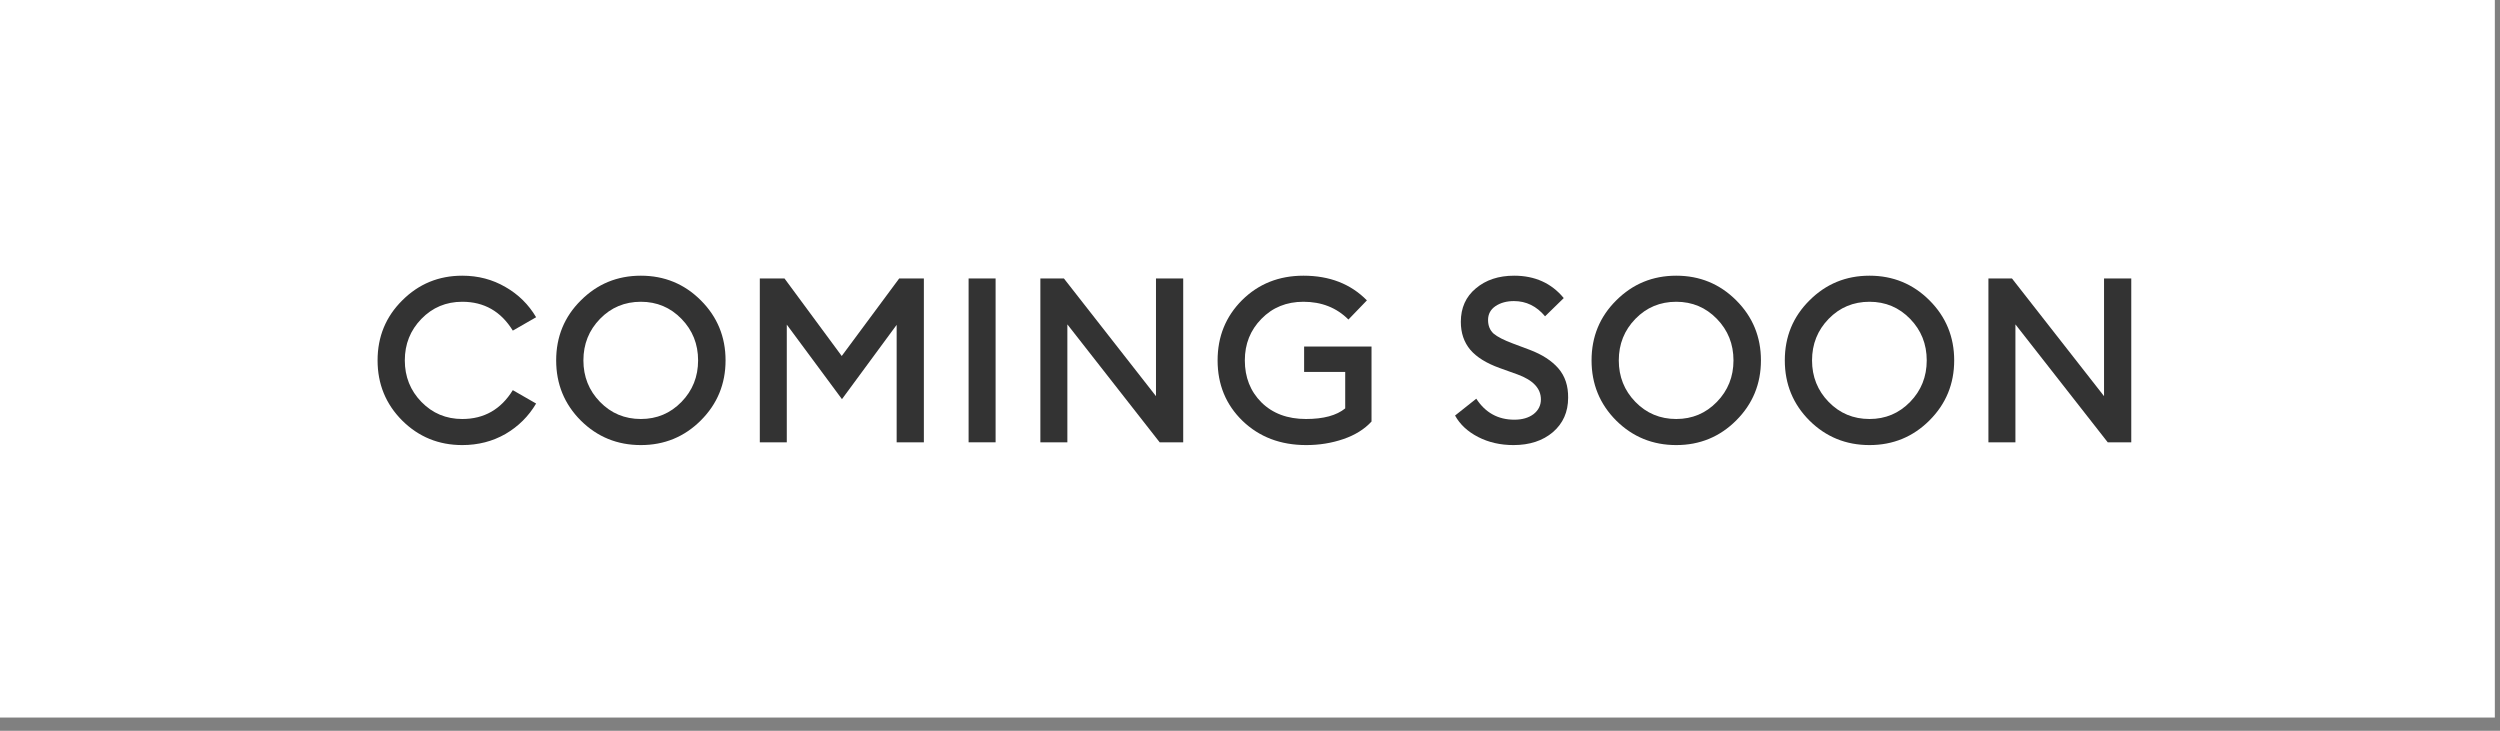
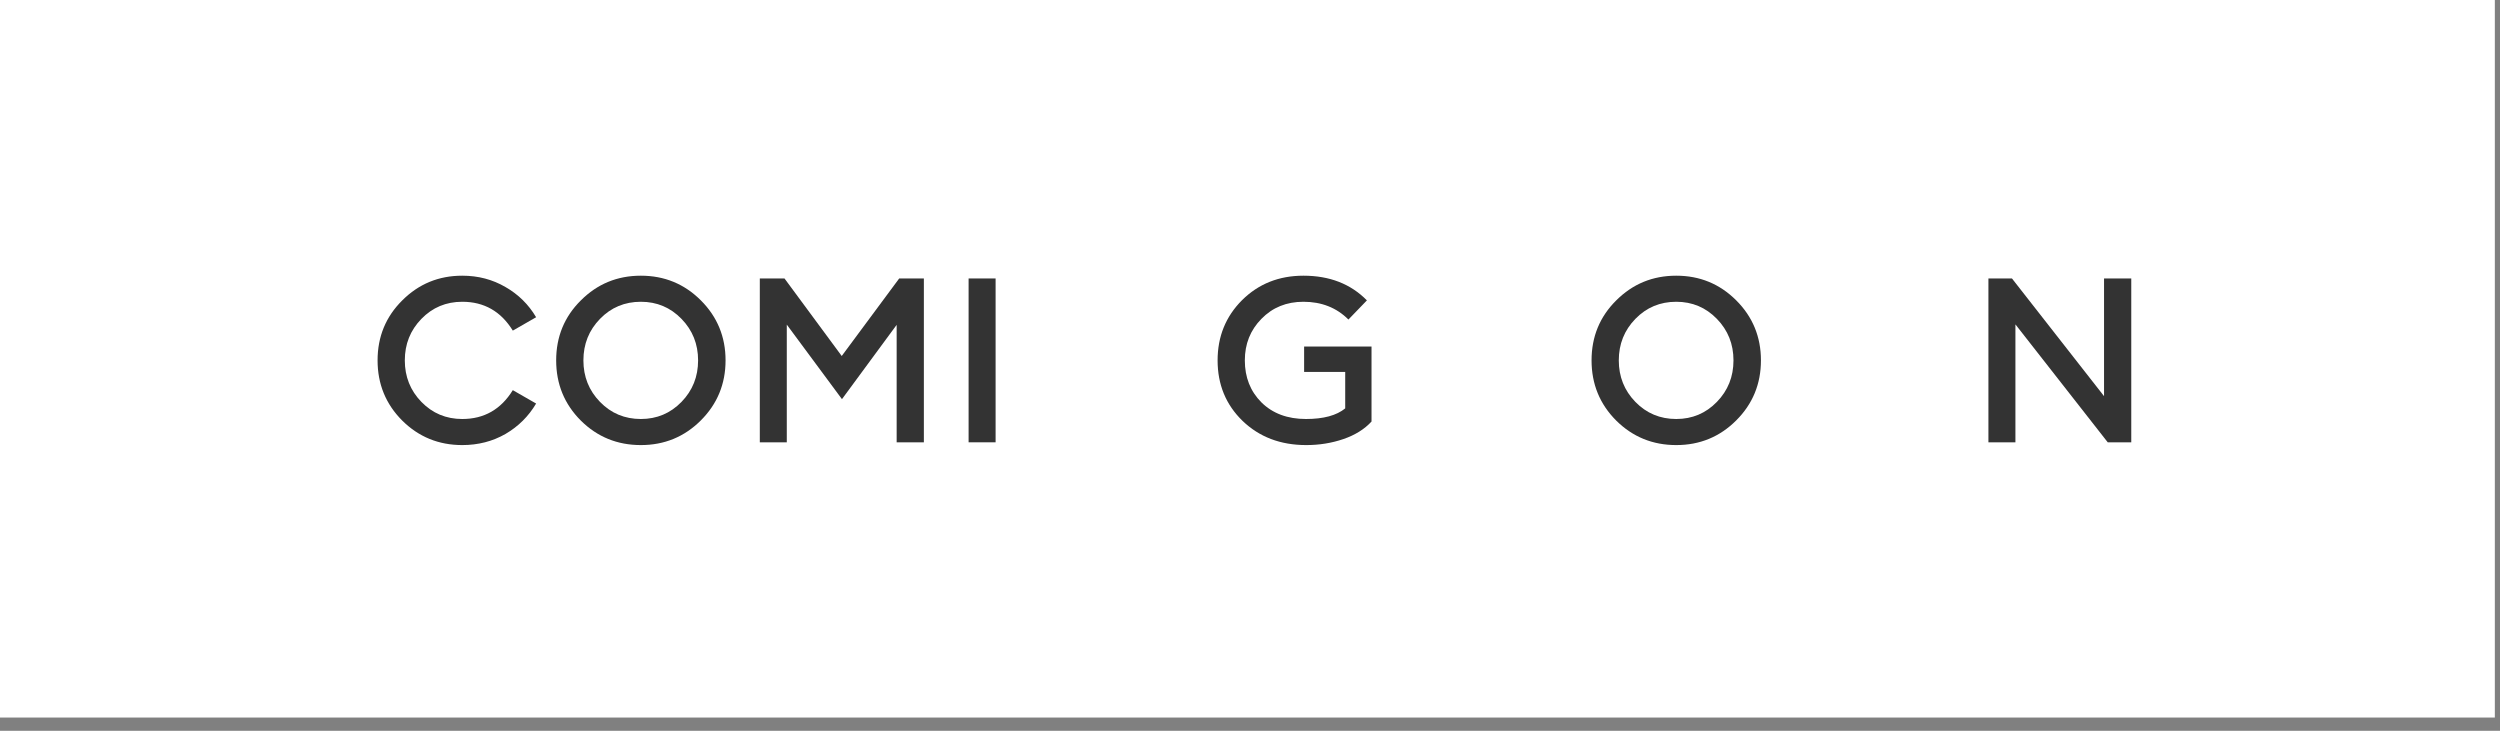
<svg xmlns="http://www.w3.org/2000/svg" width="130" height="38" viewBox="0 0 130 38" fill="none">
  <rect x="0" y="0" width="130" height="38" fill="#808080" stroke="none" />
  <path d="M129.731 37.312V0H0V37.312H129.731Z" fill="white" />
  <path d="M110.826 23H109.602L104.802 16.868V23H103.398V14.48H104.622L109.41 20.6V14.48H110.826V23Z" fill="#333333" />
-   <path d="M97.214 21.788C98.046 21.788 98.75 21.492 99.326 20.9C99.902 20.308 100.19 19.588 100.19 18.74C100.19 17.892 99.902 17.172 99.326 16.58C98.75 15.988 98.046 15.692 97.214 15.692C96.374 15.692 95.666 15.988 95.09 16.58C94.514 17.172 94.226 17.892 94.226 18.74C94.226 19.588 94.514 20.308 95.09 20.9C95.666 21.492 96.374 21.788 97.214 21.788ZM100.334 21.86C99.478 22.716 98.438 23.144 97.214 23.144C95.99 23.144 94.95 22.72 94.094 21.872C93.238 21.016 92.81 19.972 92.81 18.74C92.81 17.508 93.238 16.468 94.094 15.62C94.95 14.764 95.99 14.336 97.214 14.336C98.438 14.336 99.478 14.764 100.334 15.62C101.19 16.476 101.618 17.516 101.618 18.74C101.618 19.964 101.19 21.004 100.334 21.86Z" fill="#333333" />
  <path d="M87.165 21.788C87.997 21.788 88.701 21.492 89.277 20.9C89.853 20.308 90.141 19.588 90.141 18.74C90.141 17.892 89.853 17.172 89.277 16.58C88.701 15.988 87.997 15.692 87.165 15.692C86.325 15.692 85.617 15.988 85.041 16.58C84.465 17.172 84.177 17.892 84.177 18.74C84.177 19.588 84.465 20.308 85.041 20.9C85.617 21.492 86.325 21.788 87.165 21.788ZM90.285 21.86C89.429 22.716 88.389 23.144 87.165 23.144C85.941 23.144 84.901 22.72 84.045 21.872C83.189 21.016 82.761 19.972 82.761 18.74C82.761 17.508 83.189 16.468 84.045 15.62C84.901 14.764 85.941 14.336 87.165 14.336C88.389 14.336 89.429 14.764 90.285 15.62C91.141 16.476 91.569 17.516 91.569 18.74C91.569 19.964 91.141 21.004 90.285 21.86Z" fill="#333333" />
-   <path d="M78.699 23.144C78.019 23.144 77.407 23.004 76.863 22.724C76.319 22.444 75.919 22.072 75.663 21.608L76.767 20.732C77.239 21.46 77.899 21.824 78.747 21.824C79.155 21.824 79.487 21.728 79.743 21.536C79.999 21.336 80.127 21.08 80.127 20.768C80.127 20.2 79.723 19.768 78.915 19.472L77.979 19.136C77.291 18.888 76.783 18.572 76.455 18.188C76.127 17.796 75.963 17.312 75.963 16.736C75.963 16.008 76.223 15.428 76.743 14.996C77.263 14.556 77.927 14.336 78.735 14.336C79.815 14.336 80.675 14.724 81.315 15.5L80.343 16.448C79.903 15.92 79.363 15.656 78.723 15.656C78.347 15.656 78.027 15.744 77.763 15.92C77.507 16.096 77.379 16.336 77.379 16.64C77.379 16.936 77.475 17.172 77.667 17.348C77.867 17.516 78.203 17.688 78.675 17.864L79.539 18.188C80.195 18.436 80.695 18.76 81.039 19.16C81.383 19.56 81.551 20.068 81.543 20.684C81.543 21.42 81.279 22.016 80.751 22.472C80.223 22.92 79.539 23.144 78.699 23.144Z" fill="#333333" />
  <path d="M67.922 23.144C66.587 23.144 65.483 22.724 64.611 21.884C63.746 21.044 63.315 19.996 63.315 18.74C63.315 17.5 63.739 16.456 64.587 15.608C65.442 14.76 66.507 14.336 67.778 14.336C69.138 14.336 70.239 14.764 71.079 15.62L70.118 16.616C69.502 16 68.722 15.692 67.778 15.692C66.898 15.692 66.171 15.988 65.594 16.58C65.019 17.164 64.731 17.884 64.731 18.74C64.731 19.62 65.019 20.348 65.594 20.924C66.178 21.5 66.95 21.788 67.91 21.788C68.823 21.788 69.502 21.604 69.951 21.236V19.34H67.814V18.02H71.319V21.92C70.951 22.32 70.463 22.624 69.855 22.832C69.246 23.04 68.603 23.144 67.922 23.144Z" fill="#333333" />
-   <path d="M61.527 23H60.303L55.503 16.868V23H54.099V14.48H55.323L60.111 20.6V14.48H61.527V23Z" fill="#333333" />
  <path d="M50.367 23V14.48H51.771V23H50.367Z" fill="#333333" />
  <path d="M39.51 14.48H40.794L43.77 18.512L46.758 14.48H48.041V23H46.626V16.892L43.782 20.756L40.913 16.88V23H39.51V14.48Z" fill="#333333" />
  <path d="M33.325 21.788C34.157 21.788 34.861 21.492 35.437 20.9C36.013 20.308 36.301 19.588 36.301 18.74C36.301 17.892 36.013 17.172 35.437 16.58C34.861 15.988 34.157 15.692 33.325 15.692C32.485 15.692 31.777 15.988 31.201 16.58C30.625 17.172 30.337 17.892 30.337 18.74C30.337 19.588 30.625 20.308 31.201 20.9C31.777 21.492 32.485 21.788 33.325 21.788ZM36.445 21.86C35.589 22.716 34.549 23.144 33.325 23.144C32.101 23.144 31.061 22.72 30.205 21.872C29.349 21.016 28.921 19.972 28.921 18.74C28.921 17.508 29.349 16.468 30.205 15.62C31.061 14.764 32.101 14.336 33.325 14.336C34.549 14.336 35.589 14.764 36.445 15.62C37.301 16.476 37.729 17.516 37.729 18.74C37.729 19.964 37.301 21.004 36.445 21.86Z" fill="#333333" />
  <path d="M24.038 23.144C22.814 23.144 21.774 22.72 20.918 21.872C20.062 21.016 19.634 19.972 19.634 18.74C19.634 17.508 20.062 16.468 20.918 15.62C21.774 14.764 22.814 14.336 24.038 14.336C24.862 14.336 25.61 14.532 26.282 14.924C26.954 15.308 27.486 15.832 27.878 16.496L26.666 17.192C26.05 16.192 25.174 15.692 24.038 15.692C23.198 15.692 22.49 15.988 21.914 16.58C21.338 17.172 21.05 17.892 21.05 18.74C21.05 19.588 21.338 20.308 21.914 20.9C22.49 21.492 23.198 21.788 24.038 21.788C25.174 21.788 26.05 21.288 26.666 20.288L27.878 20.984C27.486 21.648 26.954 22.176 26.282 22.568C25.61 22.952 24.862 23.144 24.038 23.144Z" fill="#333333" />
</svg>